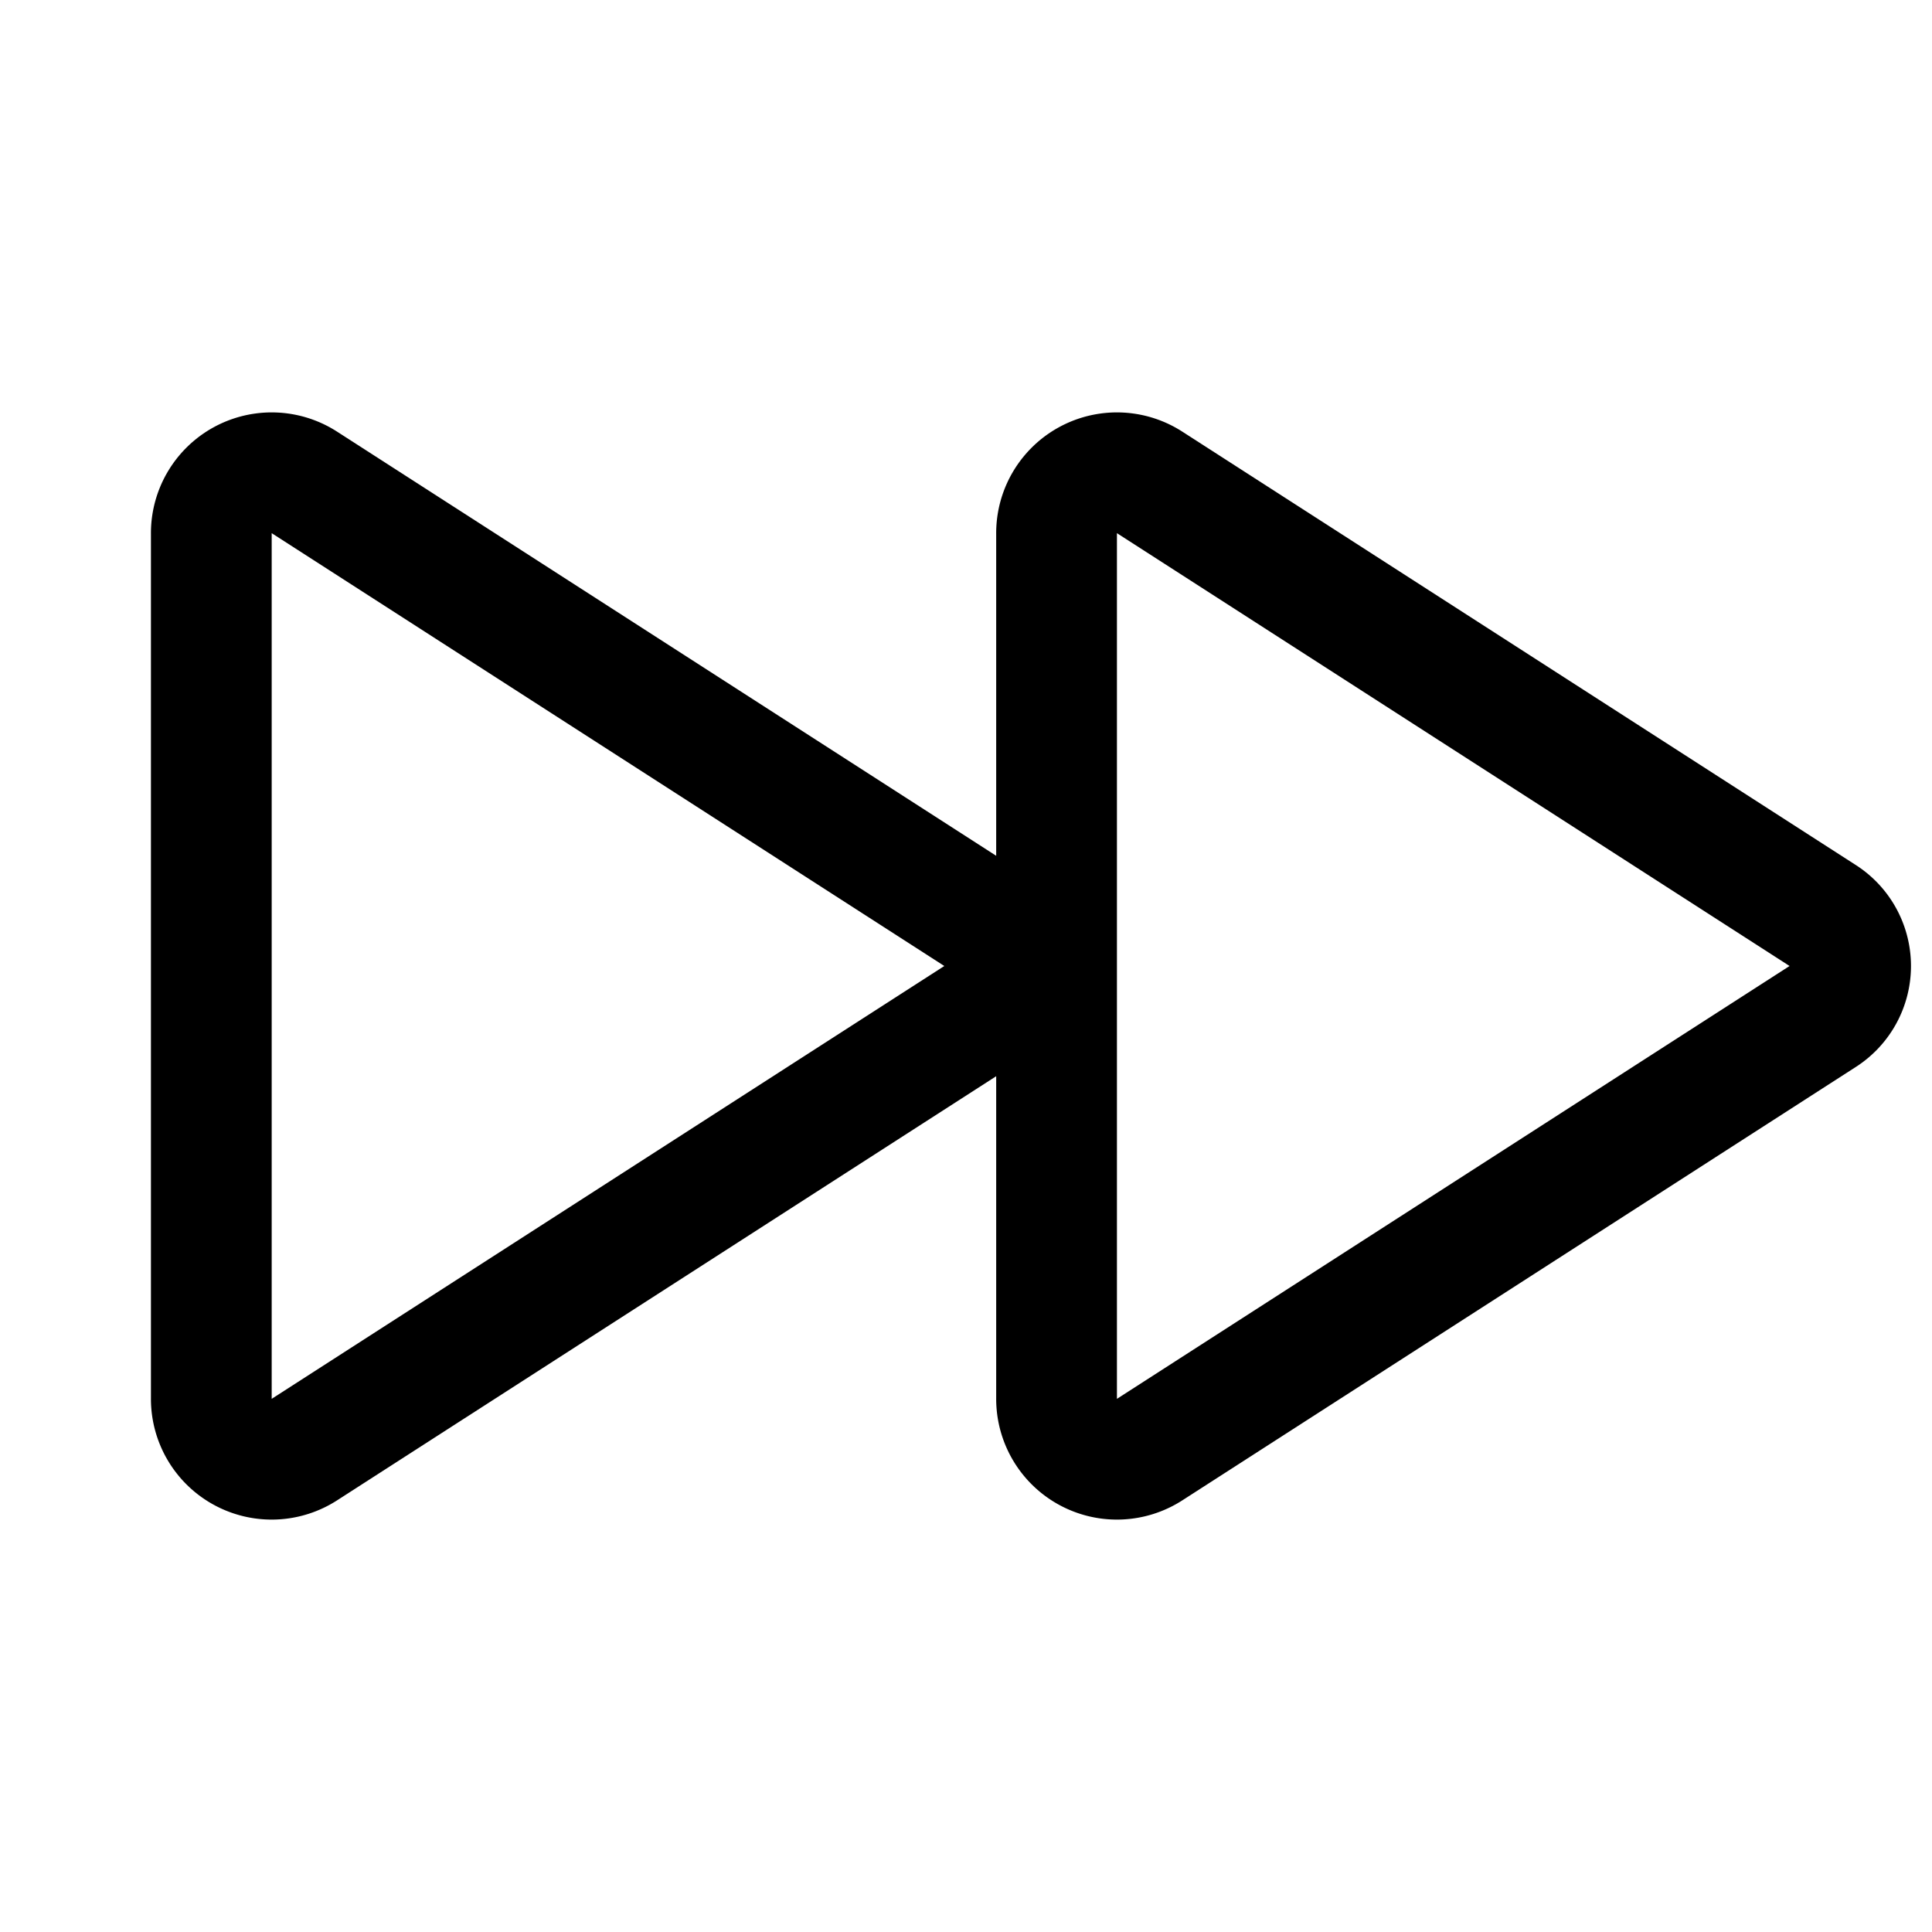
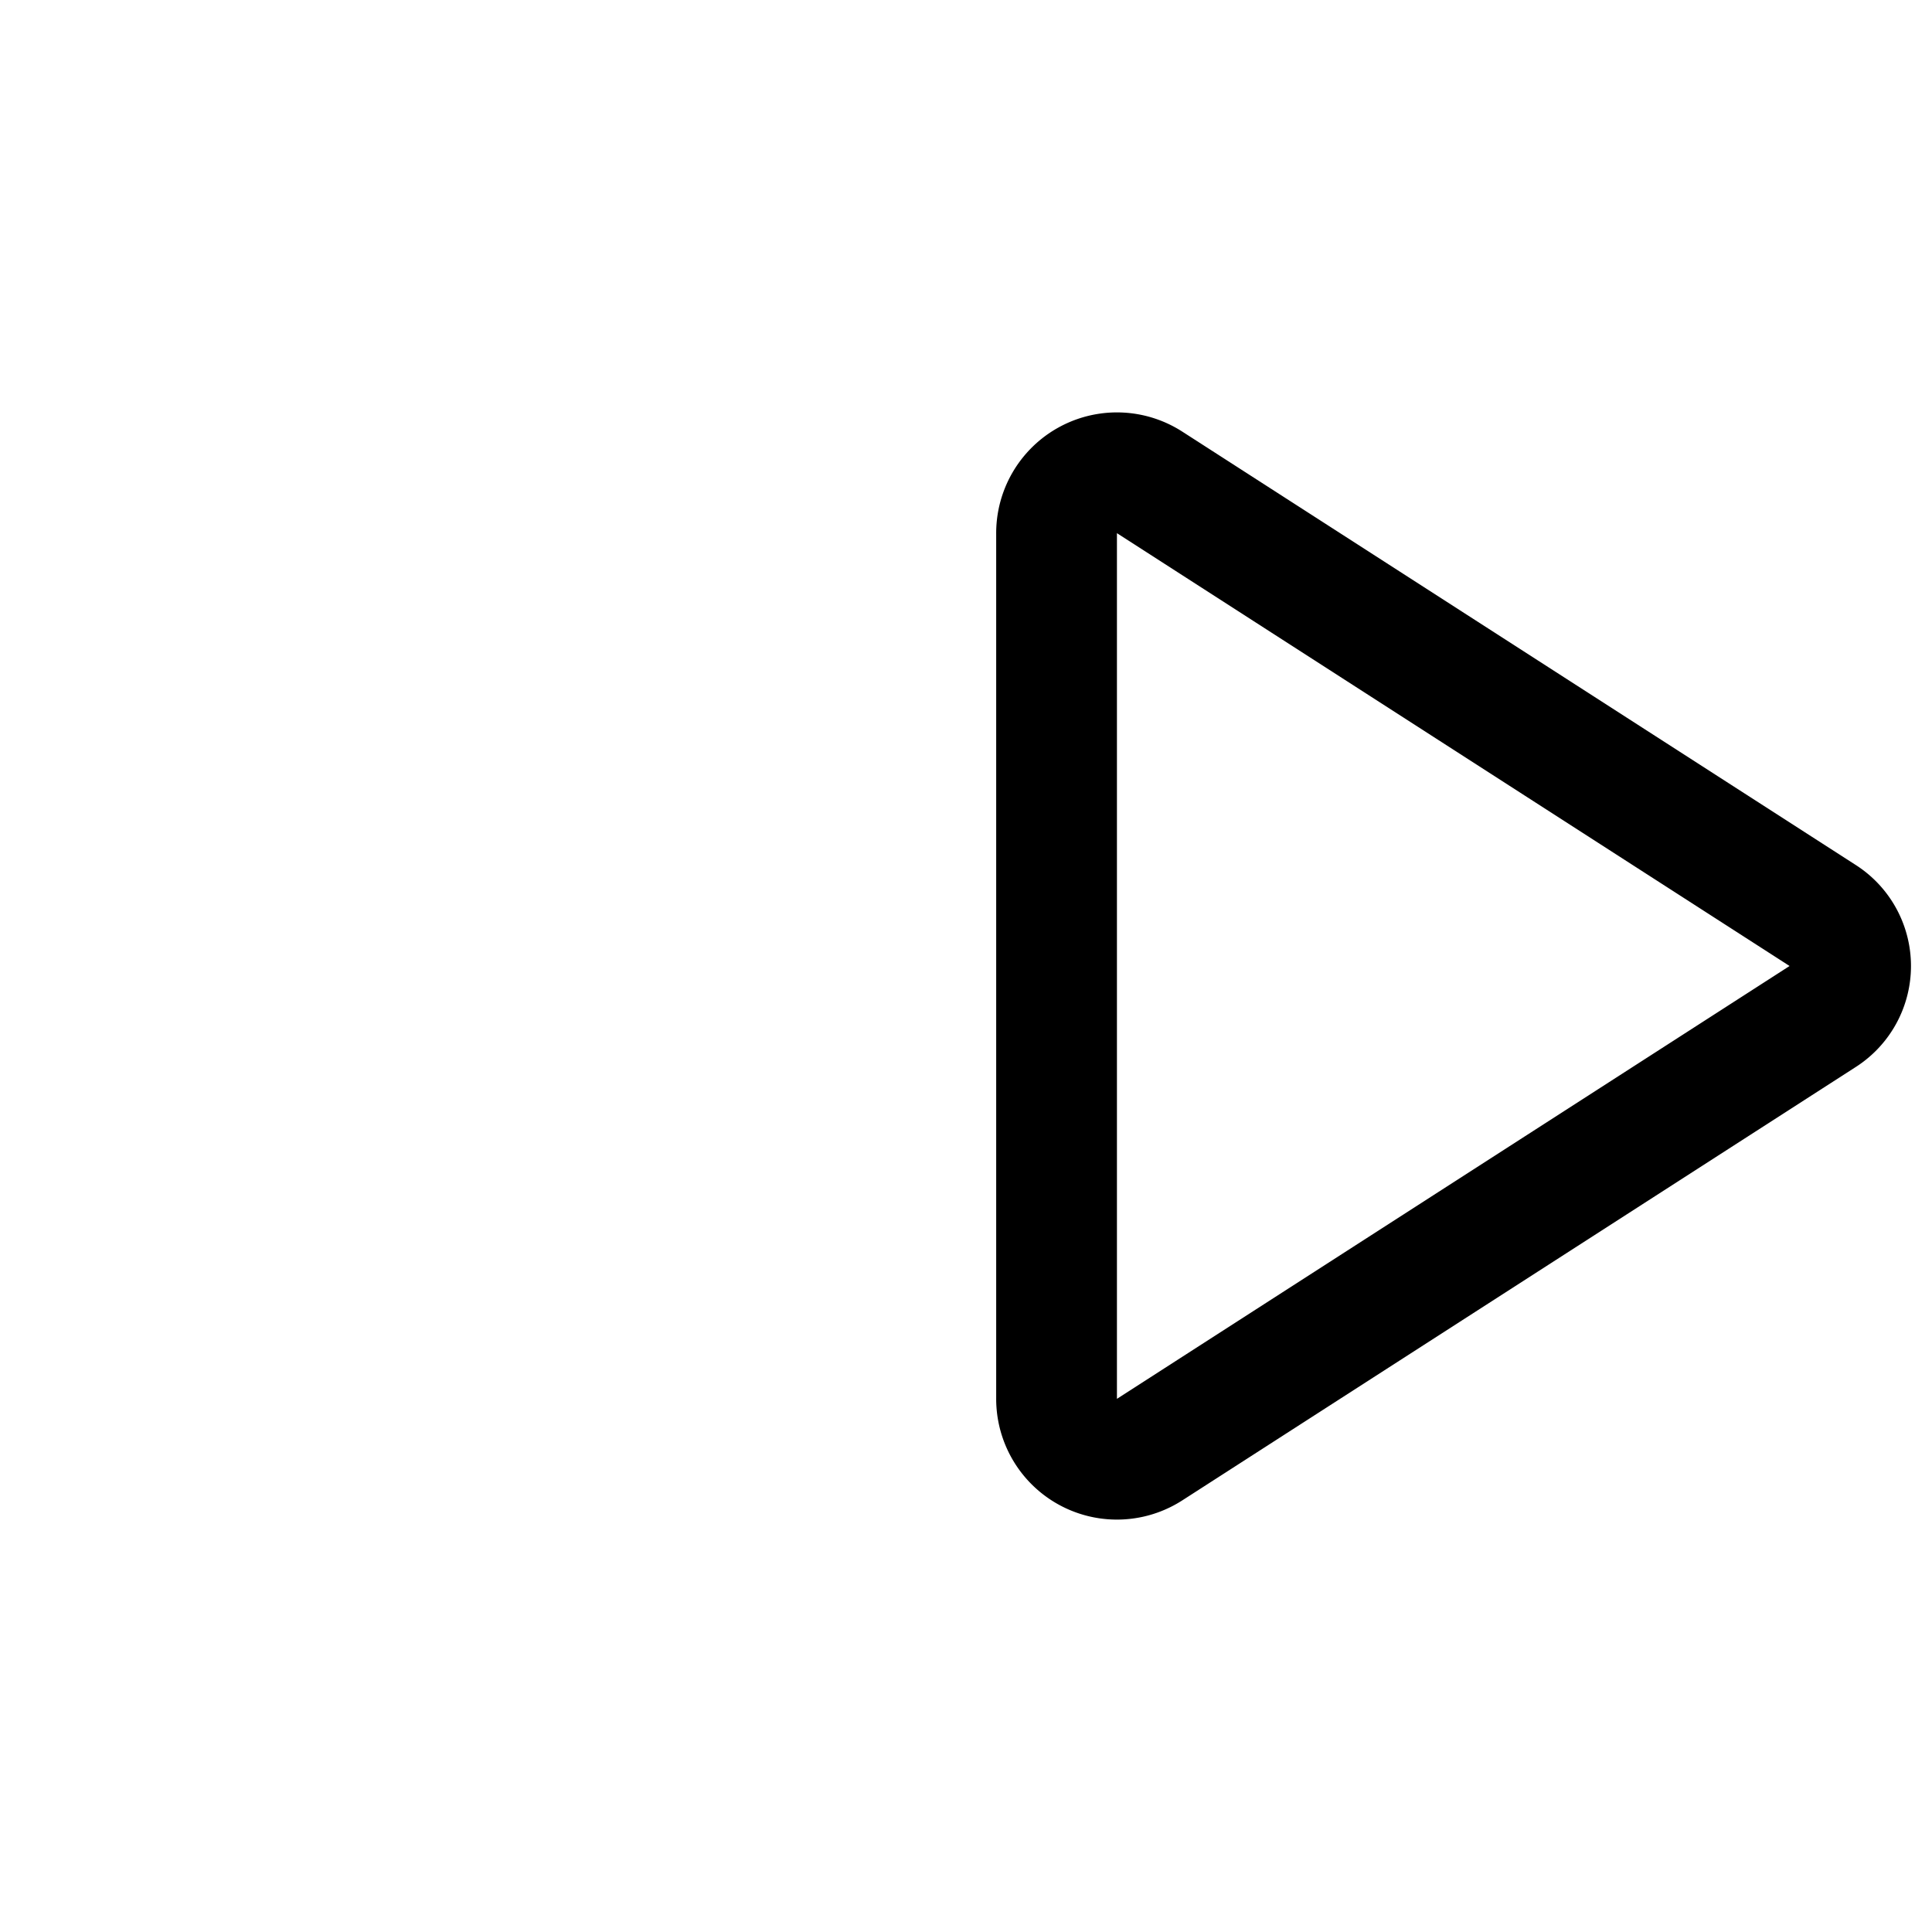
<svg xmlns="http://www.w3.org/2000/svg" viewBox="0 0 256 256">
  <rect width="256" height="256" fill="none" />
  <path d="M241.5,121.3,152.3,63.9A8,8,0,0,0,140,70.7V185.3a8,8,0,0,0,12.3,6.8l89.2-57.4A7.9,7.9,0,0,0,241.5,121.3Z" fill="none" stroke="#000" stroke-linecap="round" stroke-linejoin="round" stroke-width="16" />
-   <path d="M129.5,121.3,40.3,63.9A8,8,0,0,0,28,70.7V185.3a8,8,0,0,0,12.3,6.8l89.2-57.4A7.9,7.9,0,0,0,129.5,121.3Z" fill="none" stroke="#000" stroke-linecap="round" stroke-linejoin="round" stroke-width="16" />
</svg>